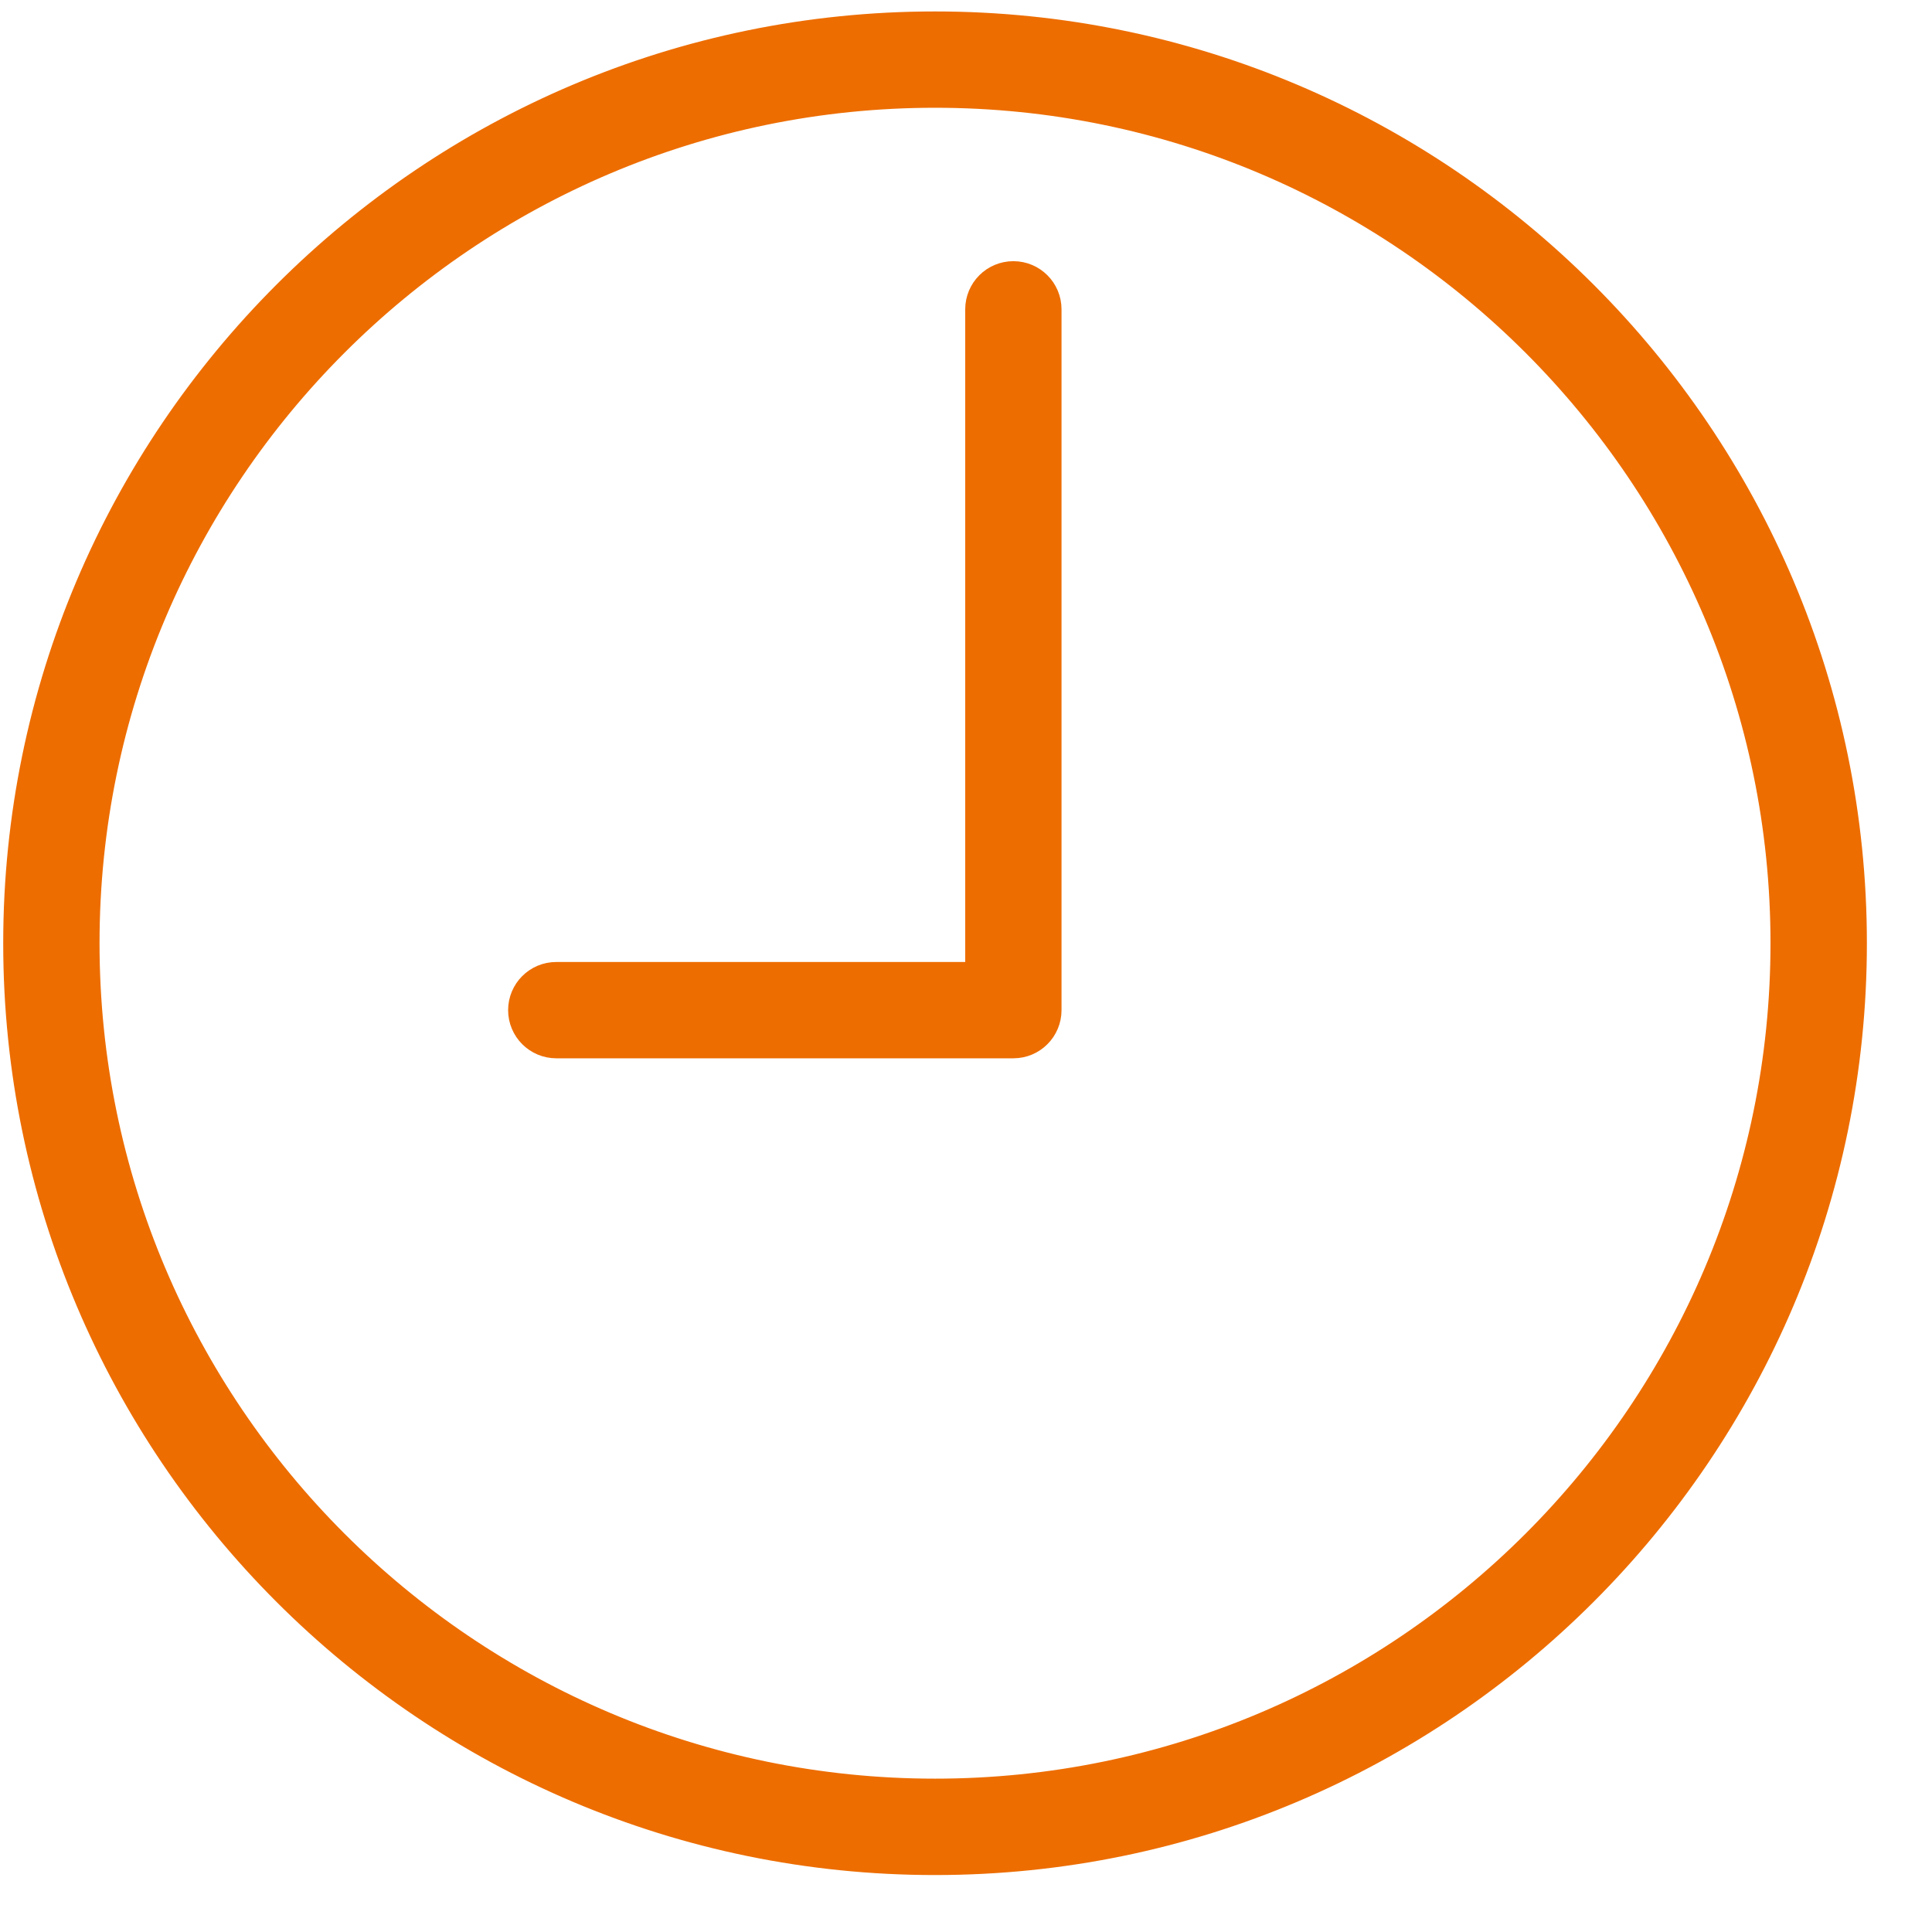
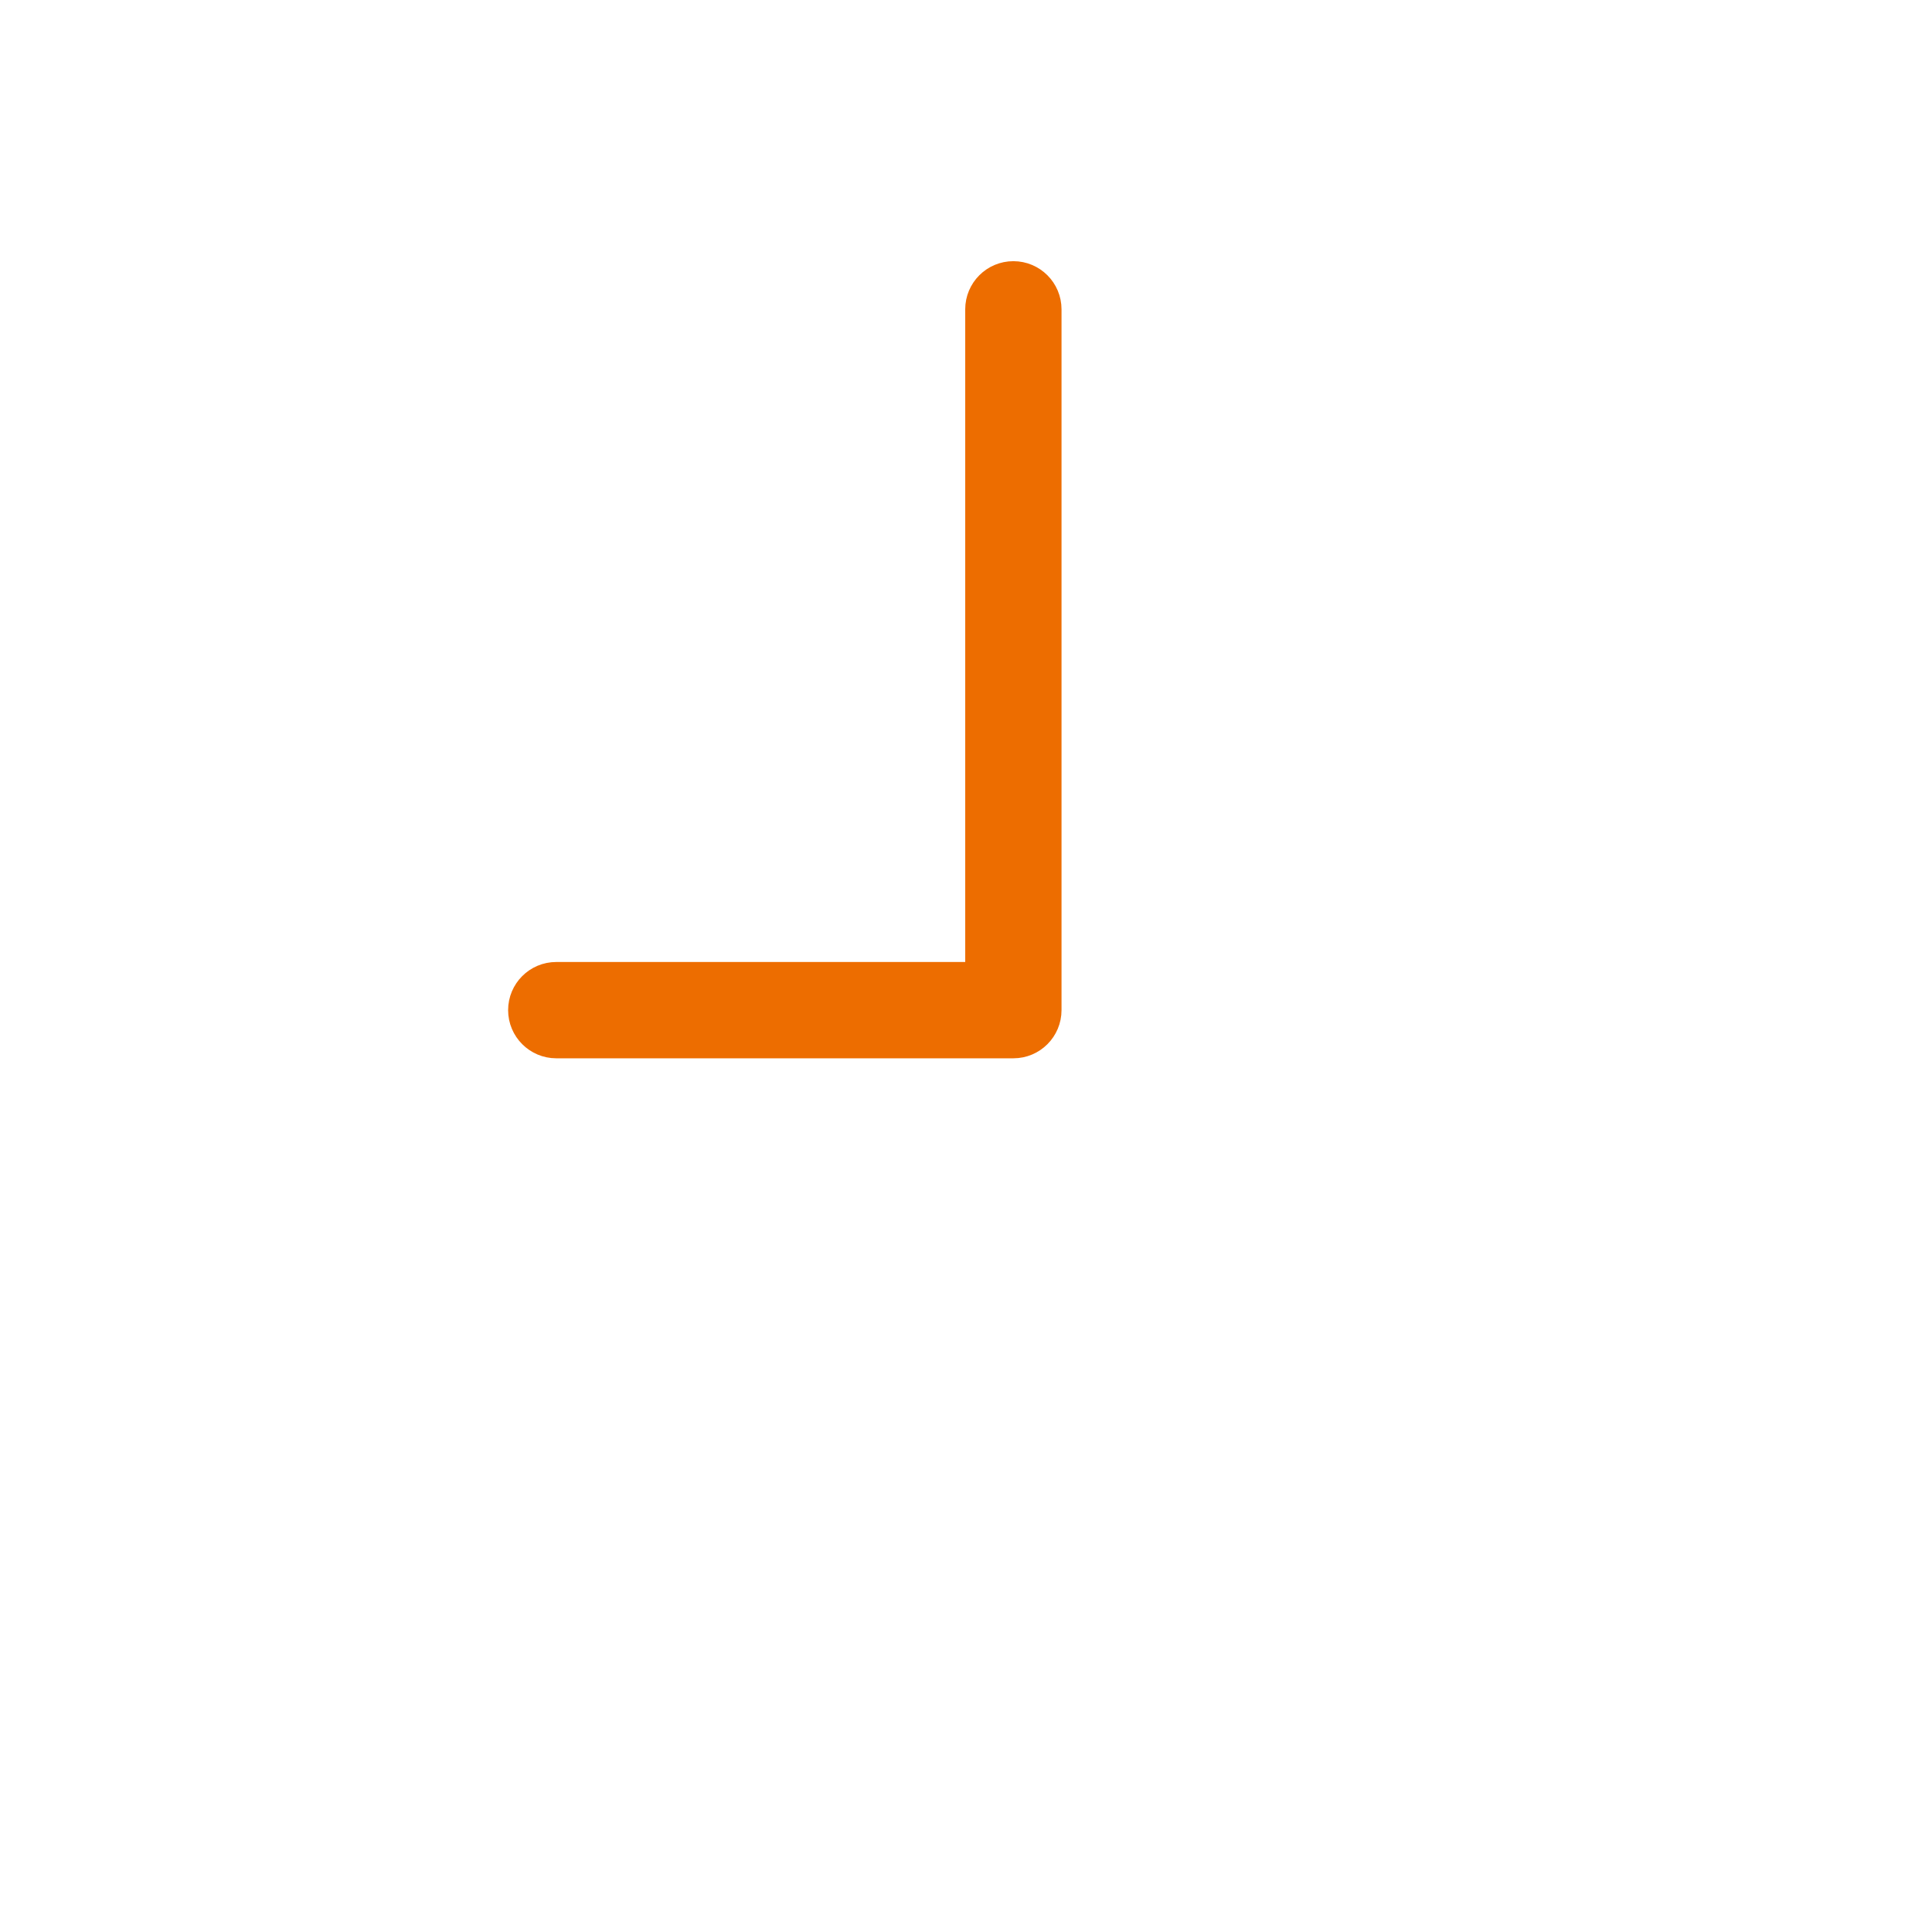
<svg xmlns="http://www.w3.org/2000/svg" width="27px" height="27px" viewBox="0 0 27 27" version="1.1">
  <title>Group 4</title>
  <desc>Created with Sketch.</desc>
  <g id="Page-1" stroke="none" stroke-width="1" fill="none" fill-rule="evenodd">
    <g id="04_Our-Network-Copy" transform="translate(-628, -1948)" fill="#ED6D00" fill-rule="nonzero" stroke="#ED6D00" stroke-width="0.45">
      <g id="Group-4" transform="translate(628, 1948)">
        <g id="Group" transform="translate(13, 13) scale(-1, 1) translate(-13, -13) ">
-           <path d="M12.933,25.979 C5.876,25.979 0.135,20.238 0.135,13.182 C0.135,6.126 5.876,0.385 12.933,0.385 C19.989,0.385 25.73,6.126 25.73,13.182 C25.73,20.238 19.99,25.979 12.933,25.979 Z M12.933,1.281 C6.37,1.281 1.032,6.62 1.032,13.182 C1.032,19.744 6.37,25.082 12.933,25.082 C19.495,25.082 24.834,19.744 24.834,13.182 C24.834,6.62 19.495,1.281 12.933,1.281 Z" id="Shape" />
          <path d="M18.226,14.565 L11.838,14.565 C11.59,14.565 11.39,14.364 11.39,14.117 L11.39,4.323 C11.39,4.076 11.59,3.875 11.838,3.875 C12.086,3.875 12.286,4.076 12.286,4.323 L12.286,13.669 L18.226,13.669 C18.474,13.669 18.674,13.87 18.674,14.117 C18.674,14.364 18.473,14.565 18.226,14.565 Z" id="Path" />
        </g>
      </g>
    </g>
  </g>
</svg>